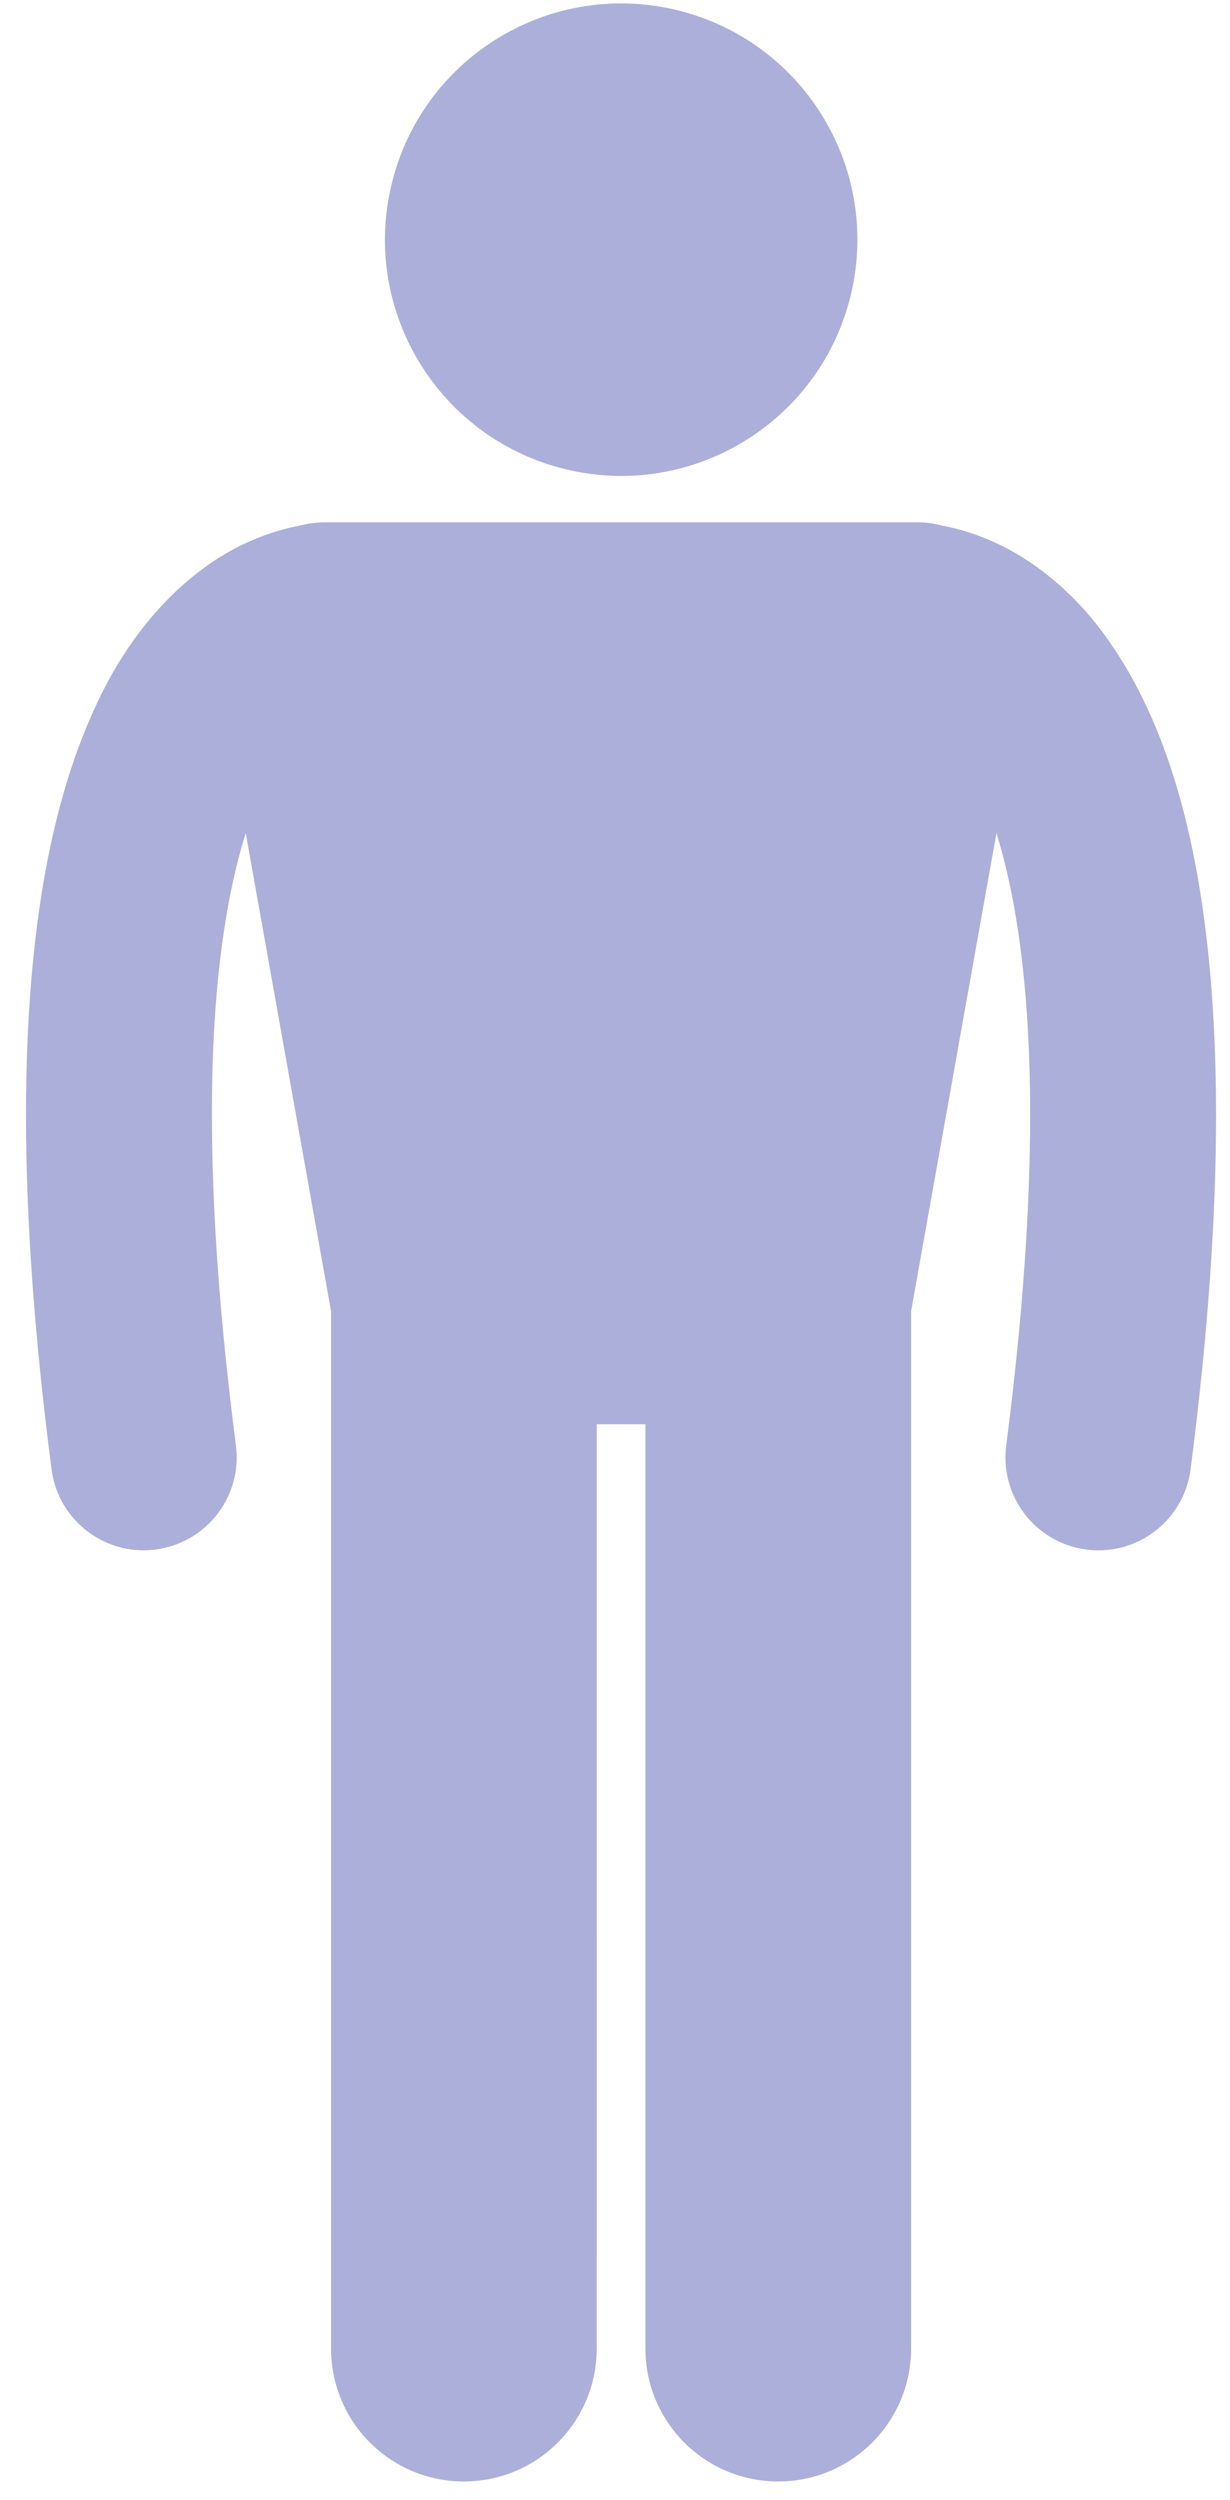
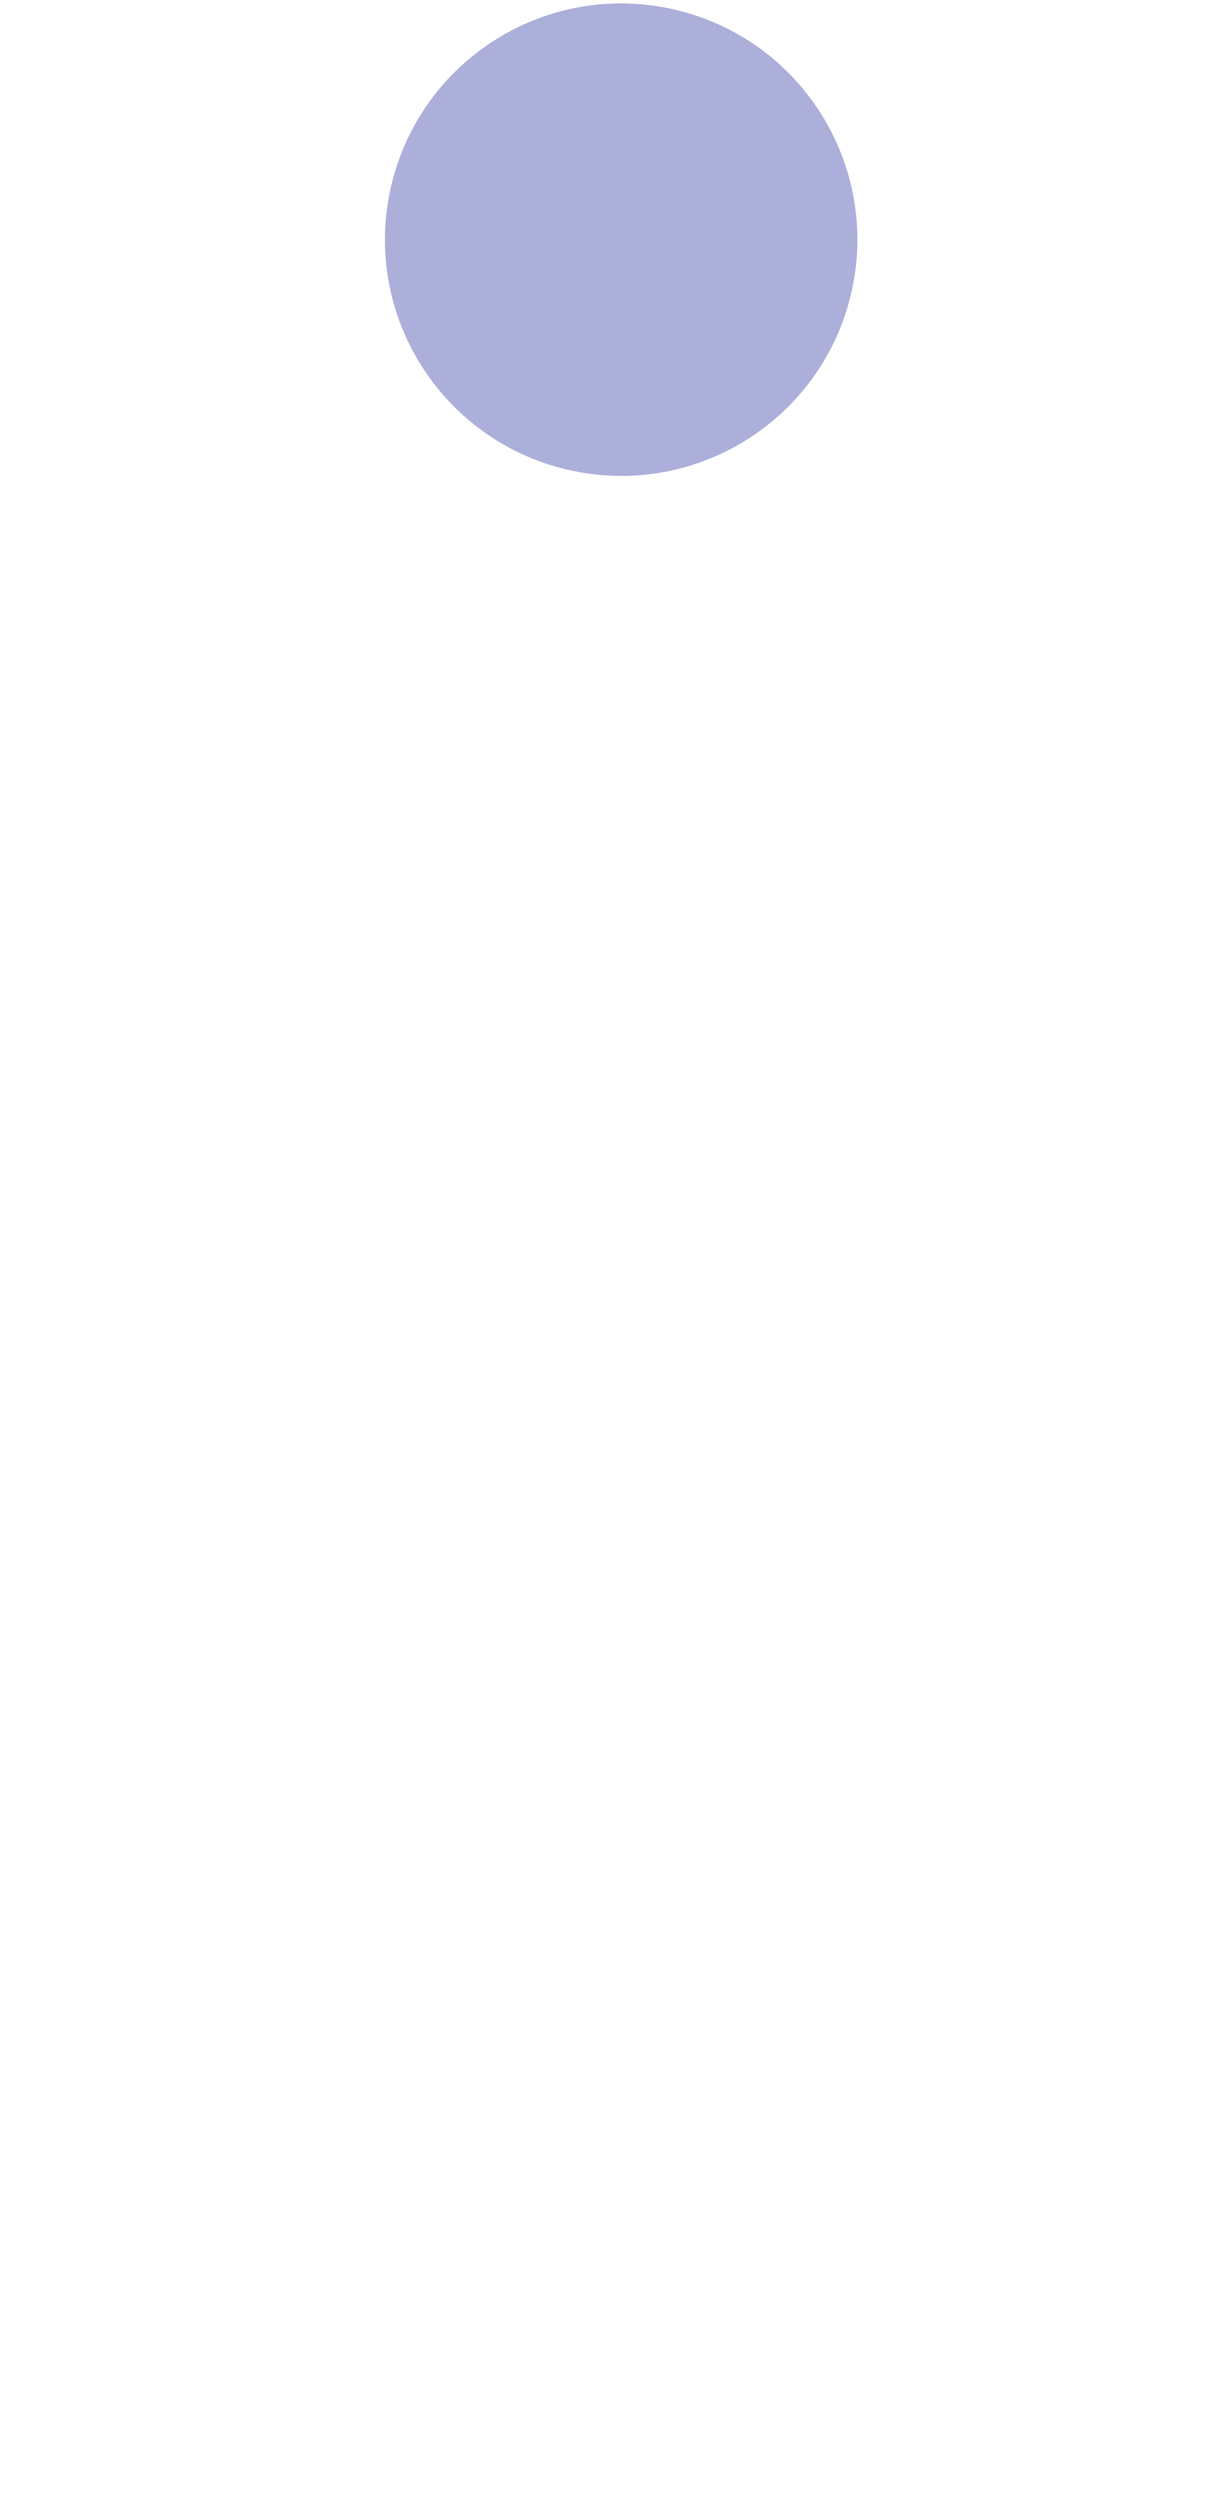
<svg xmlns="http://www.w3.org/2000/svg" width="31" height="63" viewBox="0 0 31 63" fill="none">
  <path d="M17.006 0.242C20.207 0.987 22.199 4.188 21.453 7.39C20.707 10.592 17.507 12.584 14.306 11.838C11.104 11.093 9.112 7.893 9.858 4.691C10.603 1.488 13.804 -0.503 17.006 0.242Z" fill="#2E37A4" fill-opacity="0.4" />
-   <path d="M24.9 13.596C24.482 13.419 24.099 13.315 23.77 13.252C23.566 13.196 23.354 13.164 23.135 13.164H8.172C7.955 13.164 7.744 13.196 7.541 13.25C7.211 13.312 6.826 13.417 6.406 13.595C5.078 14.137 3.51 15.437 2.441 17.731C1.357 20.03 0.659 23.279 0.655 28.095C0.655 30.609 0.849 33.556 1.299 37.029C1.452 38.21 2.46 39.071 3.62 39.071C3.72 39.071 3.822 39.064 3.923 39.051C5.207 38.883 6.112 37.709 5.946 36.425C5.518 33.117 5.341 30.367 5.341 28.094C5.336 24.791 5.716 22.522 6.193 20.995L8.344 33.05V59.191C8.344 61.039 9.843 62.538 11.691 62.538C13.539 62.538 15.039 61.039 15.039 59.191L15.04 35.893H16.267V59.191C16.267 61.039 17.765 62.538 19.614 62.538C21.463 62.538 22.962 61.039 22.962 59.191V33.049L25.113 20.997C25.589 22.522 25.965 24.803 25.963 28.095C25.963 30.368 25.787 33.12 25.36 36.427C25.193 37.711 26.099 38.886 27.383 39.052C27.484 39.065 27.586 39.072 27.686 39.072C28.847 39.072 29.854 38.211 30.007 37.029C30.455 33.556 30.649 30.61 30.649 28.095C30.643 21.689 29.41 18.004 27.656 15.76C26.784 14.651 25.777 13.96 24.9 13.596Z" fill="#2E37A4" fill-opacity="0.4" />
</svg>